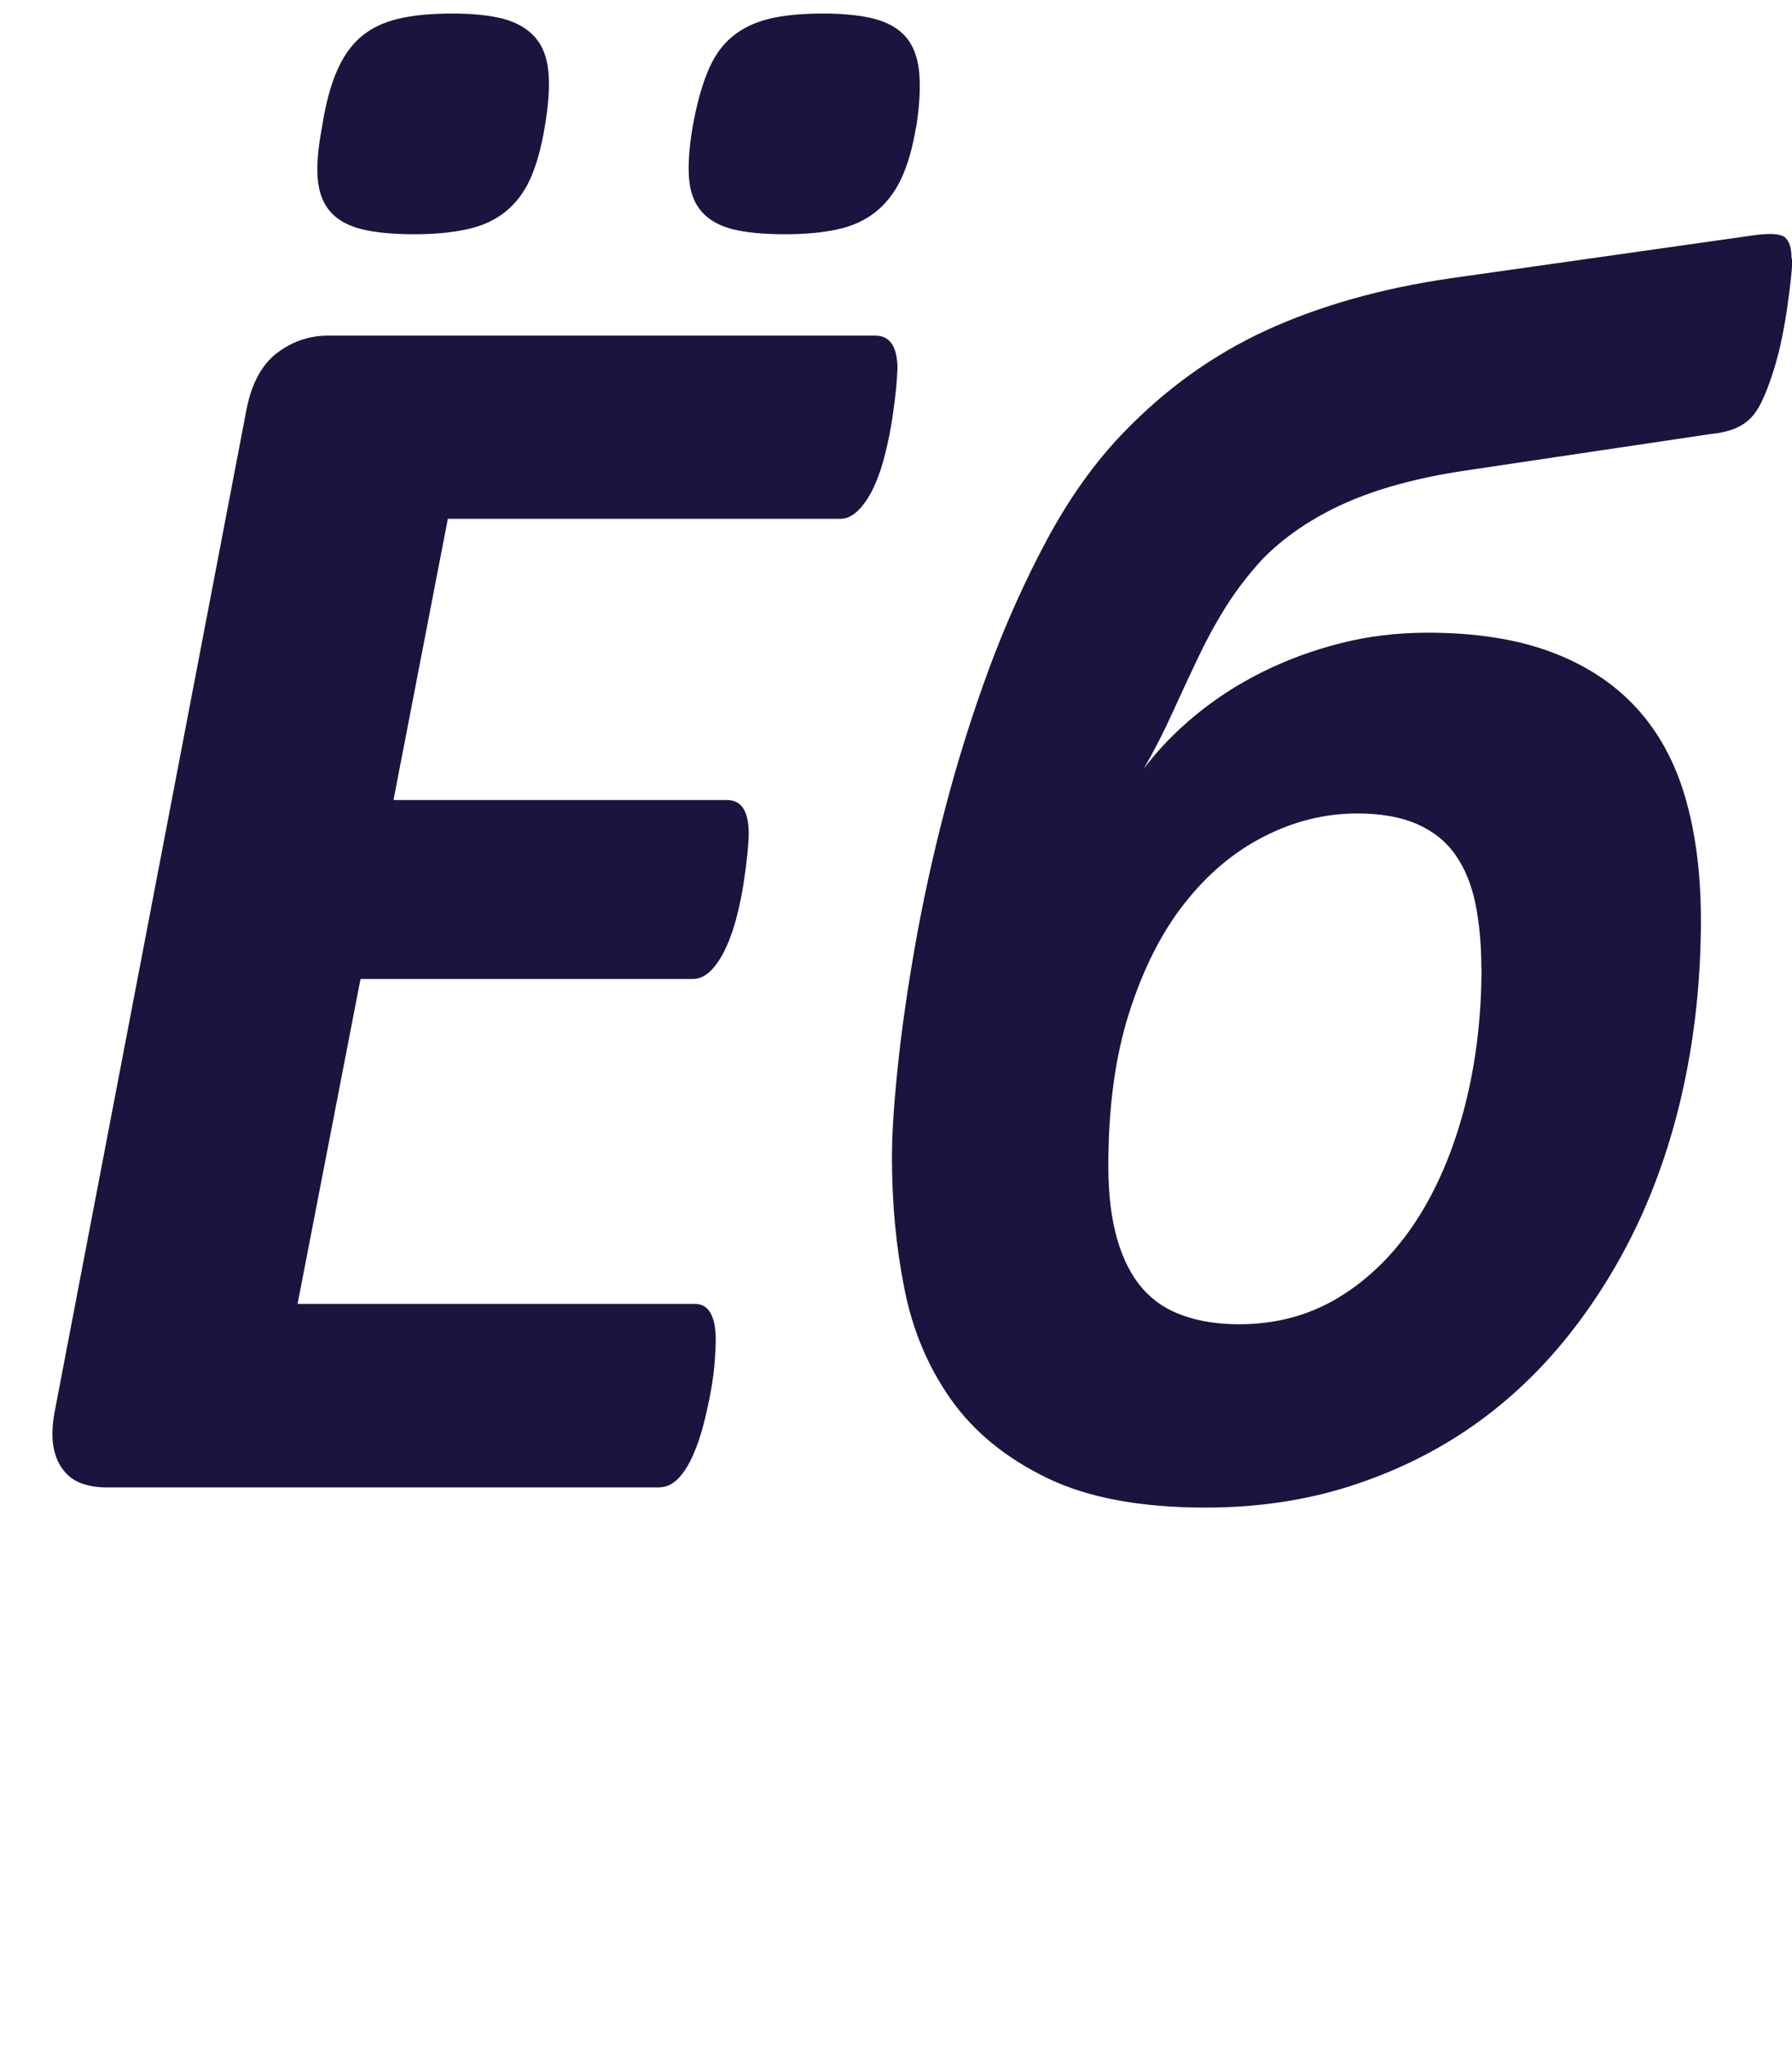
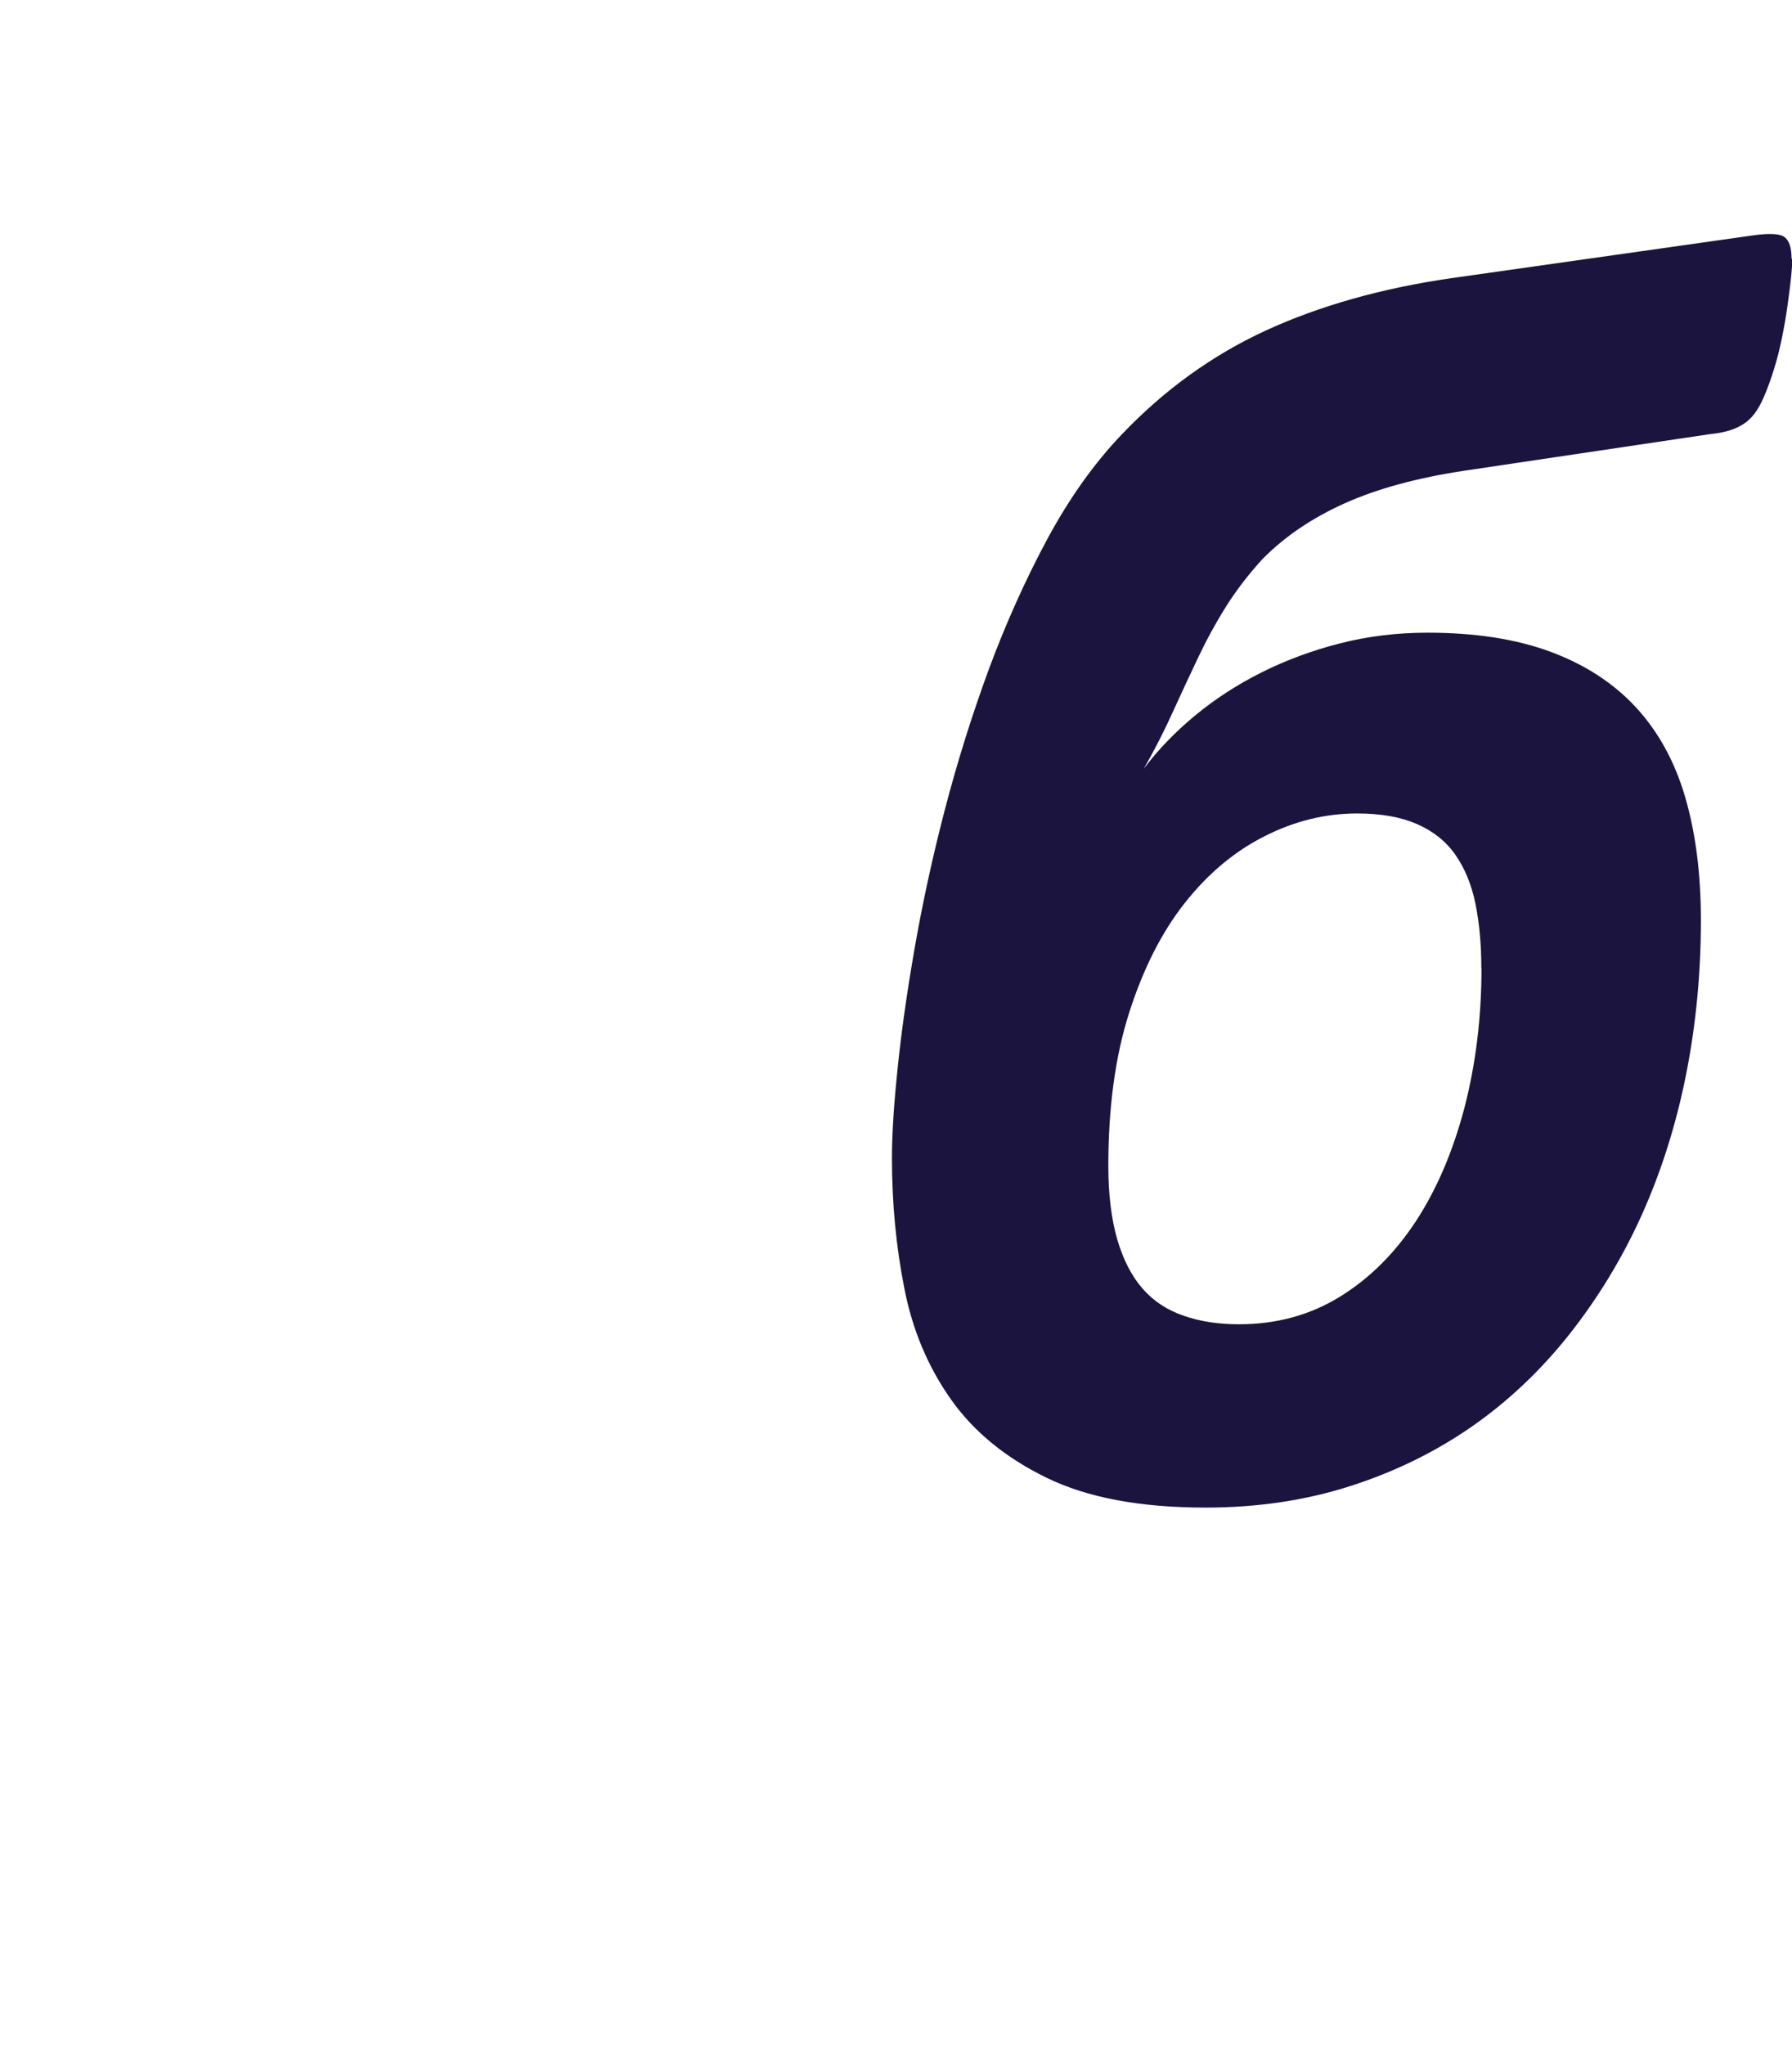
<svg xmlns="http://www.w3.org/2000/svg" id="_Слой_1" data-name="Слой 1" viewBox="0 0 119 135.77">
  <defs>
    <style>
      .cls-1 {
        fill: #1b143f;
      }
    </style>
  </defs>
-   <path class="cls-1" d="m59.59,24.52c0,.24-.03.65-.08,1.24-.06.59-.14,1.25-.25,1.98-.11.73-.26,1.49-.45,2.27-.19.79-.42,1.51-.71,2.16-.28.65-.62,1.19-1.02,1.62-.4.43-.82.65-1.27.65h-26.07l-3.61,18.67h22.12c.53,0,.9.2,1.13.59.23.39.34.95.34,1.65,0,.28-.03.7-.08,1.27-.06.57-.14,1.22-.25,1.95-.11.73-.26,1.47-.45,2.22-.19.75-.42,1.44-.71,2.07-.28.63-.61,1.14-.99,1.54-.38.39-.79.59-1.24.59h-22.06l-4.18,21.57h26.41c.45,0,.79.21,1.02.62.23.41.34,1.01.34,1.8,0,.28-.02.71-.06,1.3-.04.59-.12,1.25-.25,1.98-.13.73-.29,1.47-.48,2.22-.19.75-.42,1.45-.71,2.1-.28.65-.61,1.17-.99,1.57-.38.39-.81.59-1.3.59H7.05c-.6,0-1.15-.09-1.64-.27-.49-.18-.89-.47-1.21-.89-.32-.41-.54-.92-.65-1.54-.11-.61-.09-1.35.06-2.22L16.37,27.18c.34-1.73,1.02-2.98,2.03-3.75,1.02-.77,2.14-1.15,3.39-1.15h36.34c.98,0,1.47.75,1.47,2.25Zm-23.42-16.07c-.23,1.38-.55,2.52-.96,3.43-.41.91-.97,1.63-1.66,2.19-.7.55-1.54.94-2.54,1.15-1,.22-2.15.33-3.47.33-1.43,0-2.6-.11-3.5-.33-.9-.22-1.6-.6-2.09-1.15-.49-.55-.77-1.28-.85-2.19-.08-.91.02-2.05.28-3.43.23-1.46.54-2.68.96-3.66.41-.98.95-1.76,1.61-2.33.66-.57,1.49-.97,2.48-1.21,1-.24,2.21-.35,3.64-.35,1.35,0,2.47.12,3.36.35.88.24,1.58.64,2.09,1.21.51.57.81,1.35.9,2.33.09.98,0,2.21-.25,3.66Zm24.66,0c-.23,1.38-.56,2.52-.99,3.43-.43.91-1,1.63-1.69,2.19-.7.55-1.53.94-2.51,1.15-.98.22-2.14.33-3.5.33-1.43,0-2.59-.11-3.47-.33-.88-.22-1.57-.6-2.06-1.15-.49-.55-.77-1.28-.85-2.19-.08-.91,0-2.05.23-3.43.26-1.46.59-2.68.99-3.66.4-.98.93-1.76,1.61-2.33.68-.57,1.5-.97,2.48-1.21.98-.24,2.18-.35,3.61-.35,1.35,0,2.48.12,3.39.35.9.24,1.6.64,2.09,1.21.49.57.78,1.35.88,2.33.09.98.03,2.21-.2,3.66Z" />
  <path class="cls-1" d="m119.02,17.19c0,.28-.03.68-.08,1.21-.06.53-.13,1.14-.23,1.83-.09.69-.22,1.41-.37,2.16-.15.75-.33,1.46-.54,2.13-.21.67-.43,1.29-.68,1.86-.25.57-.52,1.01-.82,1.33-.3.32-.67.56-1.1.74-.43.18-1.01.31-1.72.38l-16.25,2.42c-3.12.47-5.77,1.19-7.93,2.16-2.16.97-3.98,2.2-5.45,3.69-.94,1.02-1.75,2.08-2.43,3.16-.68,1.08-1.3,2.22-1.86,3.4-.56,1.18-1.13,2.39-1.69,3.63-.56,1.24-1.2,2.49-1.92,3.75.94-1.26,2.08-2.44,3.41-3.54,1.33-1.1,2.81-2.06,4.43-2.87,1.62-.81,3.35-1.45,5.19-1.92,1.84-.47,3.78-.71,5.81-.71,3.16,0,5.89.42,8.18,1.27,2.29.85,4.18,2.08,5.67,3.69,1.49,1.62,2.58,3.6,3.27,5.97s1.04,5.08,1.04,8.15c0,3.54-.33,6.97-.99,10.28-.66,3.31-1.64,6.4-2.93,9.28-1.3,2.88-2.9,5.51-4.8,7.92-1.9,2.4-4.06,4.45-6.49,6.14-2.43,1.69-5.13,3.01-8.1,3.96s-6.17,1.42-9.59,1.42c-4.33,0-7.84-.66-10.55-1.98-2.71-1.32-4.83-3.05-6.35-5.2-1.52-2.15-2.56-4.61-3.1-7.39-.55-2.78-.82-5.66-.82-8.66,0-1.5.12-3.45.37-5.85.24-2.4.62-5.07,1.13-8.01.51-2.93,1.17-6,2-9.19.83-3.19,1.81-6.31,2.93-9.36,1.13-3.05,2.43-5.94,3.89-8.66,1.47-2.72,3.12-5.04,4.97-6.97,2.82-2.95,6.01-5.25,9.56-6.88,3.56-1.63,7.65-2.79,12.27-3.46l20.03-2.84c1.13-.16,1.84-.12,2.14.12.3.24.45.71.45,1.42Zm-20.65,47.09c0-1.57-.13-3-.39-4.28-.26-1.28-.71-2.36-1.33-3.25-.62-.89-1.47-1.57-2.54-2.04s-2.4-.71-3.98-.71c-2.11,0-4.16.5-6.15,1.51-1.99,1-3.76,2.48-5.3,4.43-1.54,1.95-2.77,4.38-3.7,7.3s-1.38,6.3-1.38,10.16c0,1.89.2,3.51.59,4.87.4,1.36.96,2.45,1.69,3.28.73.83,1.64,1.43,2.74,1.8,1.09.38,2.31.56,3.67.56,2.48,0,4.71-.61,6.69-1.83,1.98-1.22,3.66-2.9,5.05-5.02,1.39-2.13,2.46-4.64,3.22-7.53.75-2.9,1.13-5.98,1.13-9.25Z" />
</svg>